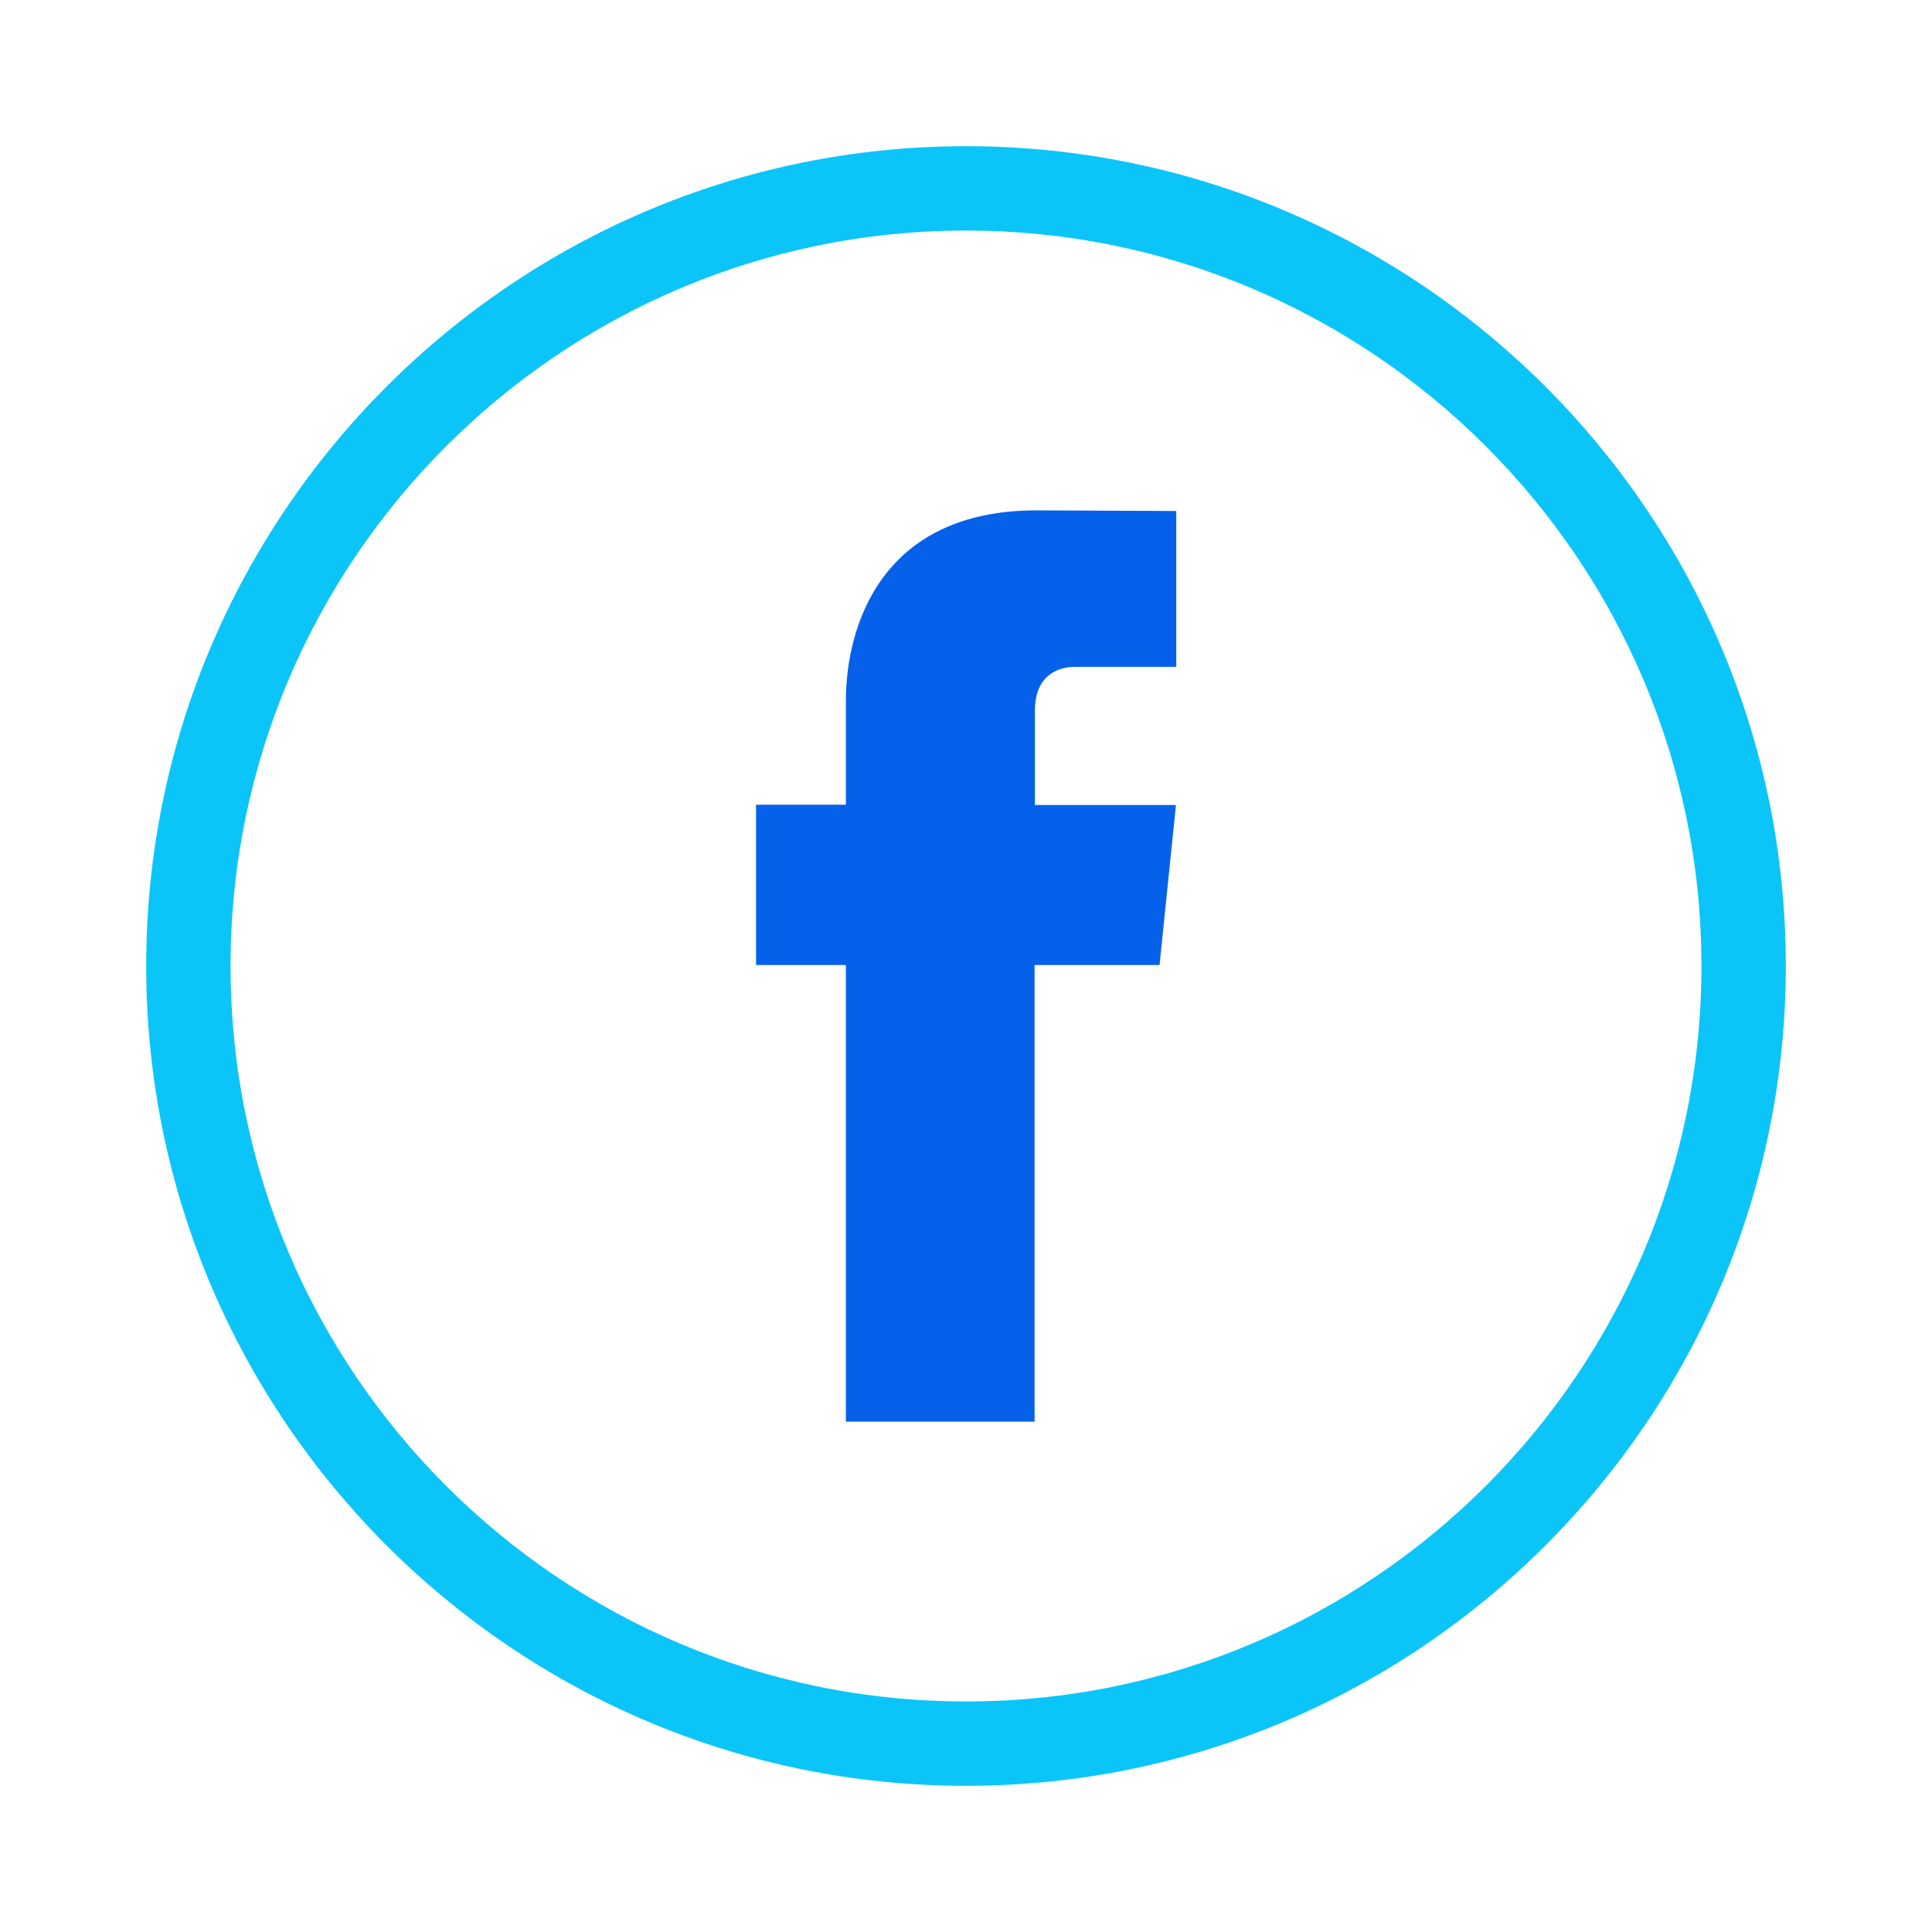
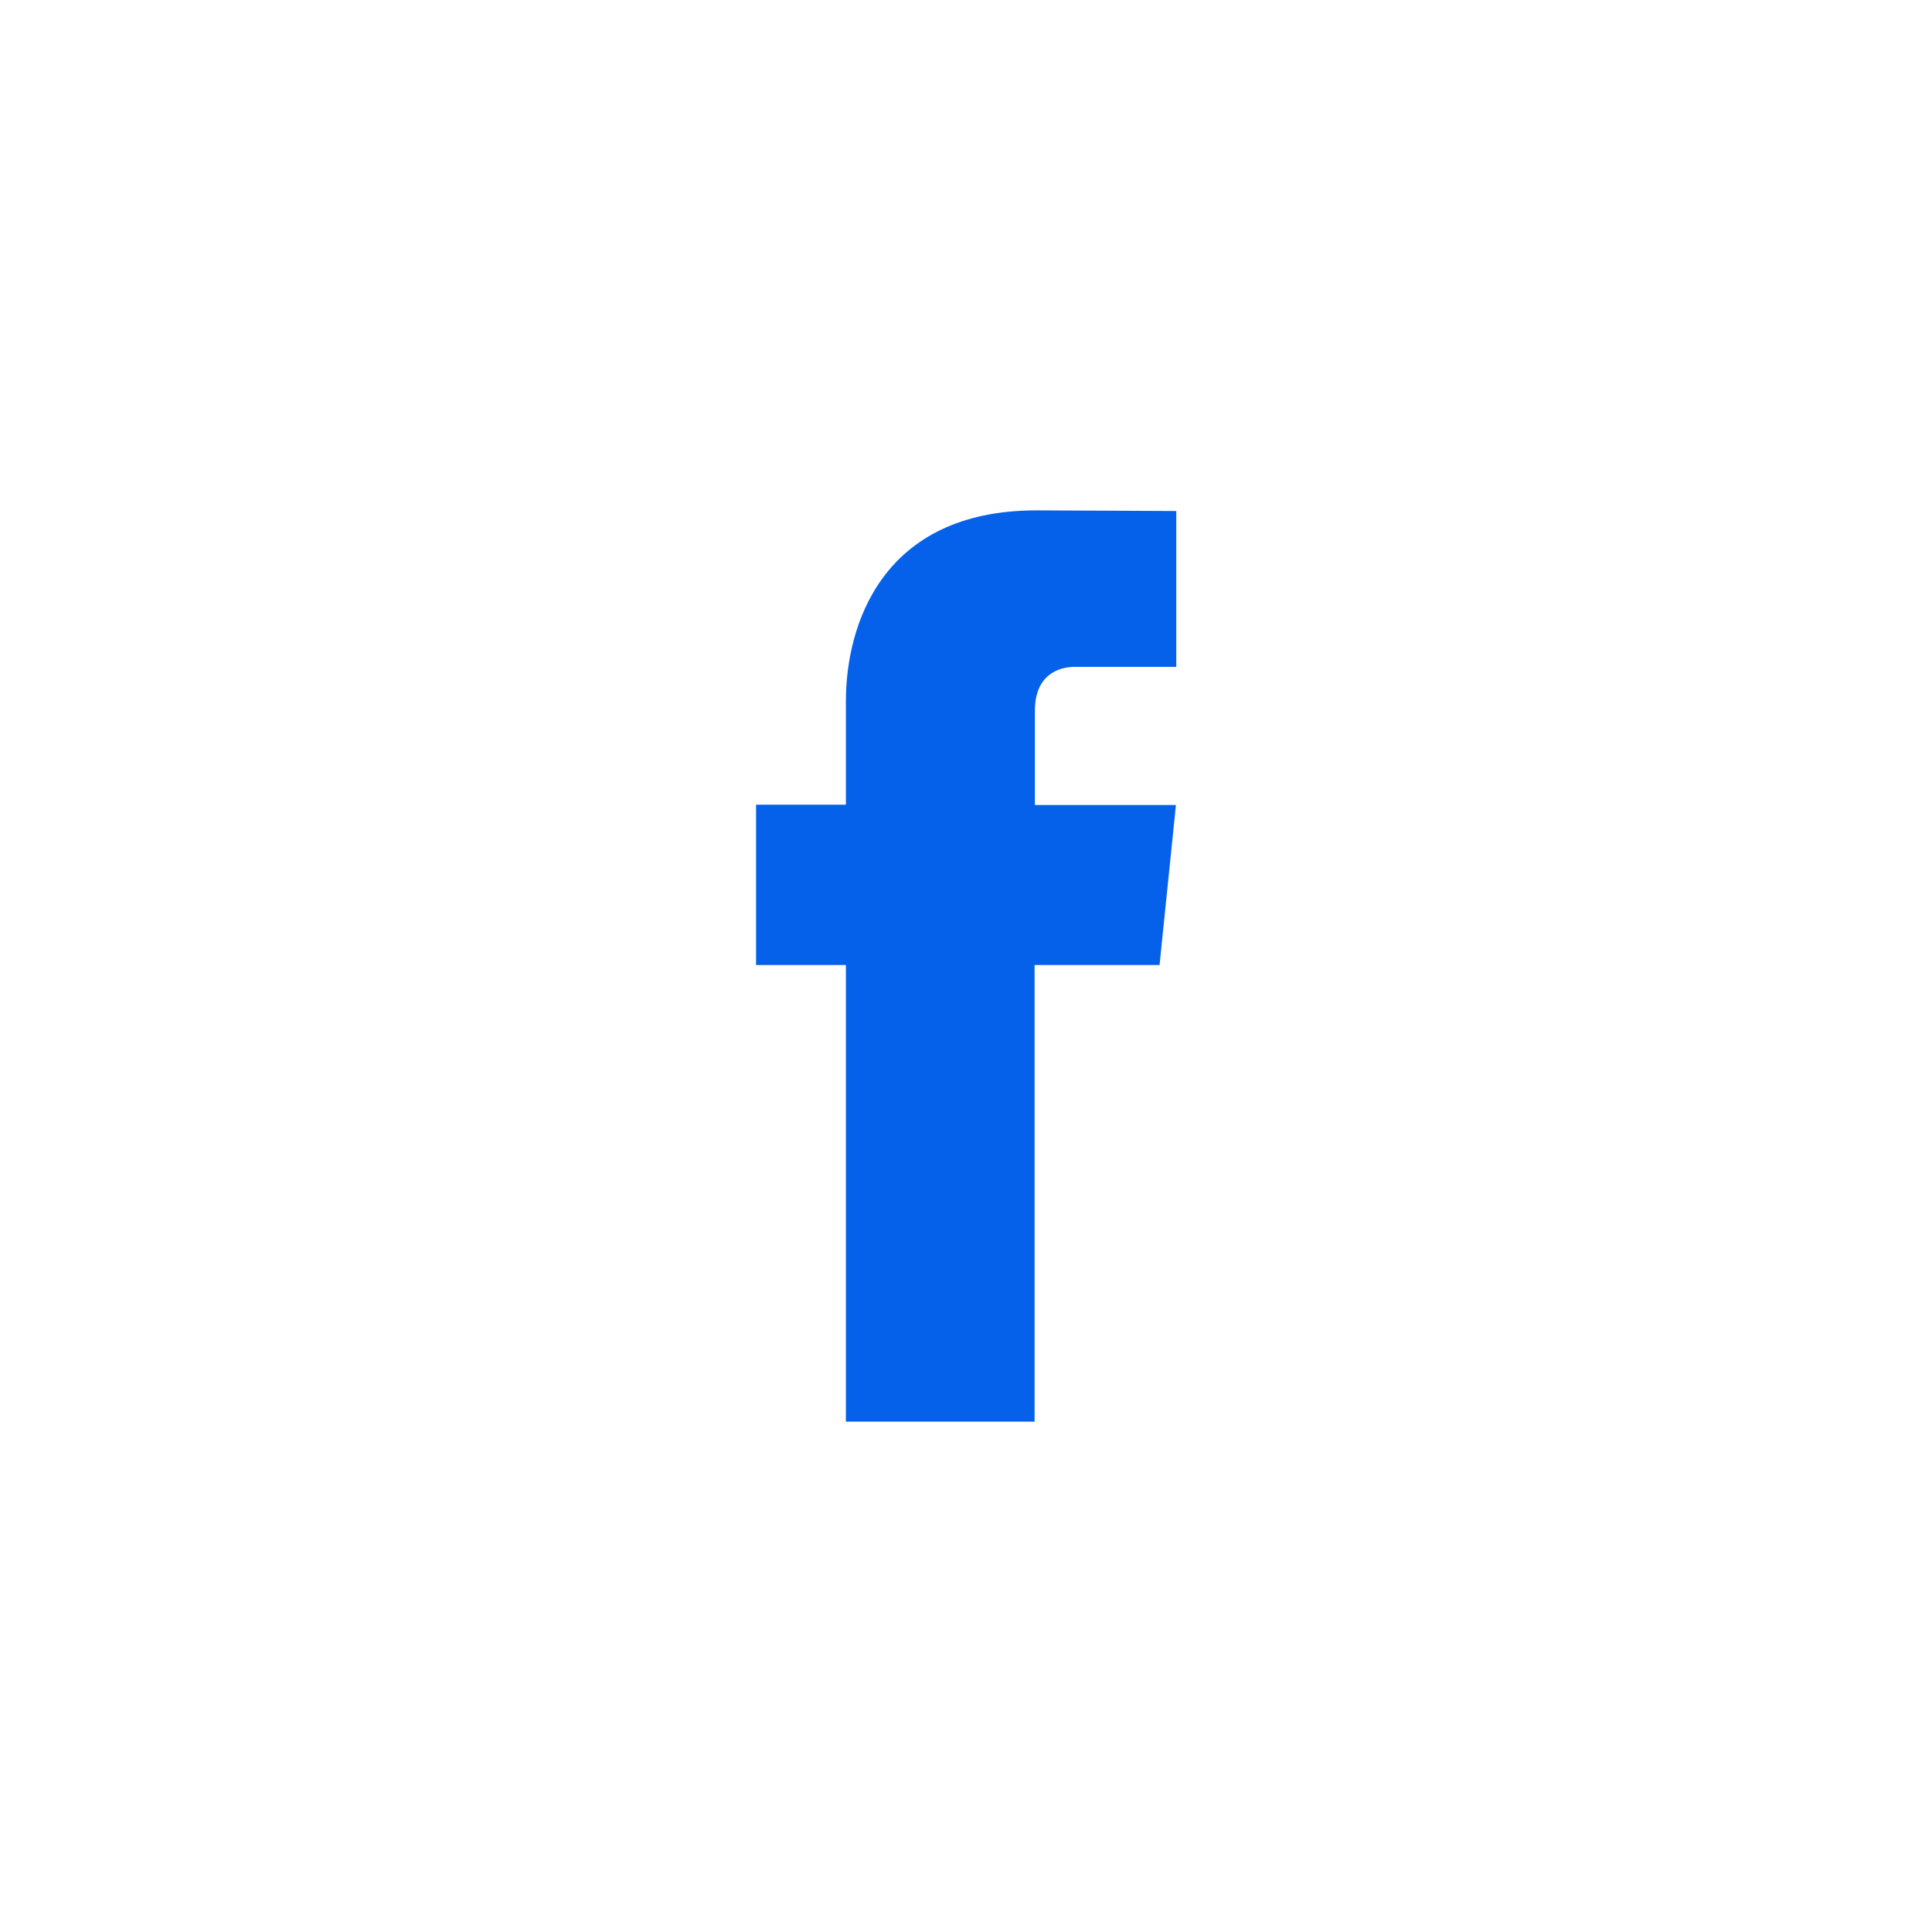
<svg xmlns="http://www.w3.org/2000/svg" id="Layer_1" data-name="Layer 1" viewBox="0 0 60 60">
  <defs>
    <style>
      .cls-1 {
        fill: #0bc5f9;
      }

      .cls-2 {
        fill: #0561ea;
        fill-rule: evenodd;
      }
    </style>
  </defs>
-   <path class="cls-1" d="m30,55.46c-14.04,0-25.46-11.42-25.46-25.46S15.96,4.54,30,4.54s25.46,11.42,25.46,25.46-11.42,25.46-25.46,25.46Zm0-48.3c-12.59,0-22.84,10.24-22.84,22.84s10.24,22.84,22.84,22.84,22.84-10.24,22.84-22.84S42.59,7.16,30,7.16Z" />
  <path class="cls-2" d="m36,29.97h-3.87v14.18h-5.86v-14.18h-2.79v-4.98h2.79v-3.22c0-2.31,1.09-5.92,5.92-5.92l4.34.02v4.84h-3.15c-.52,0-1.24.26-1.24,1.36v2.93h4.38l-.51,4.98h0Z" />
</svg>